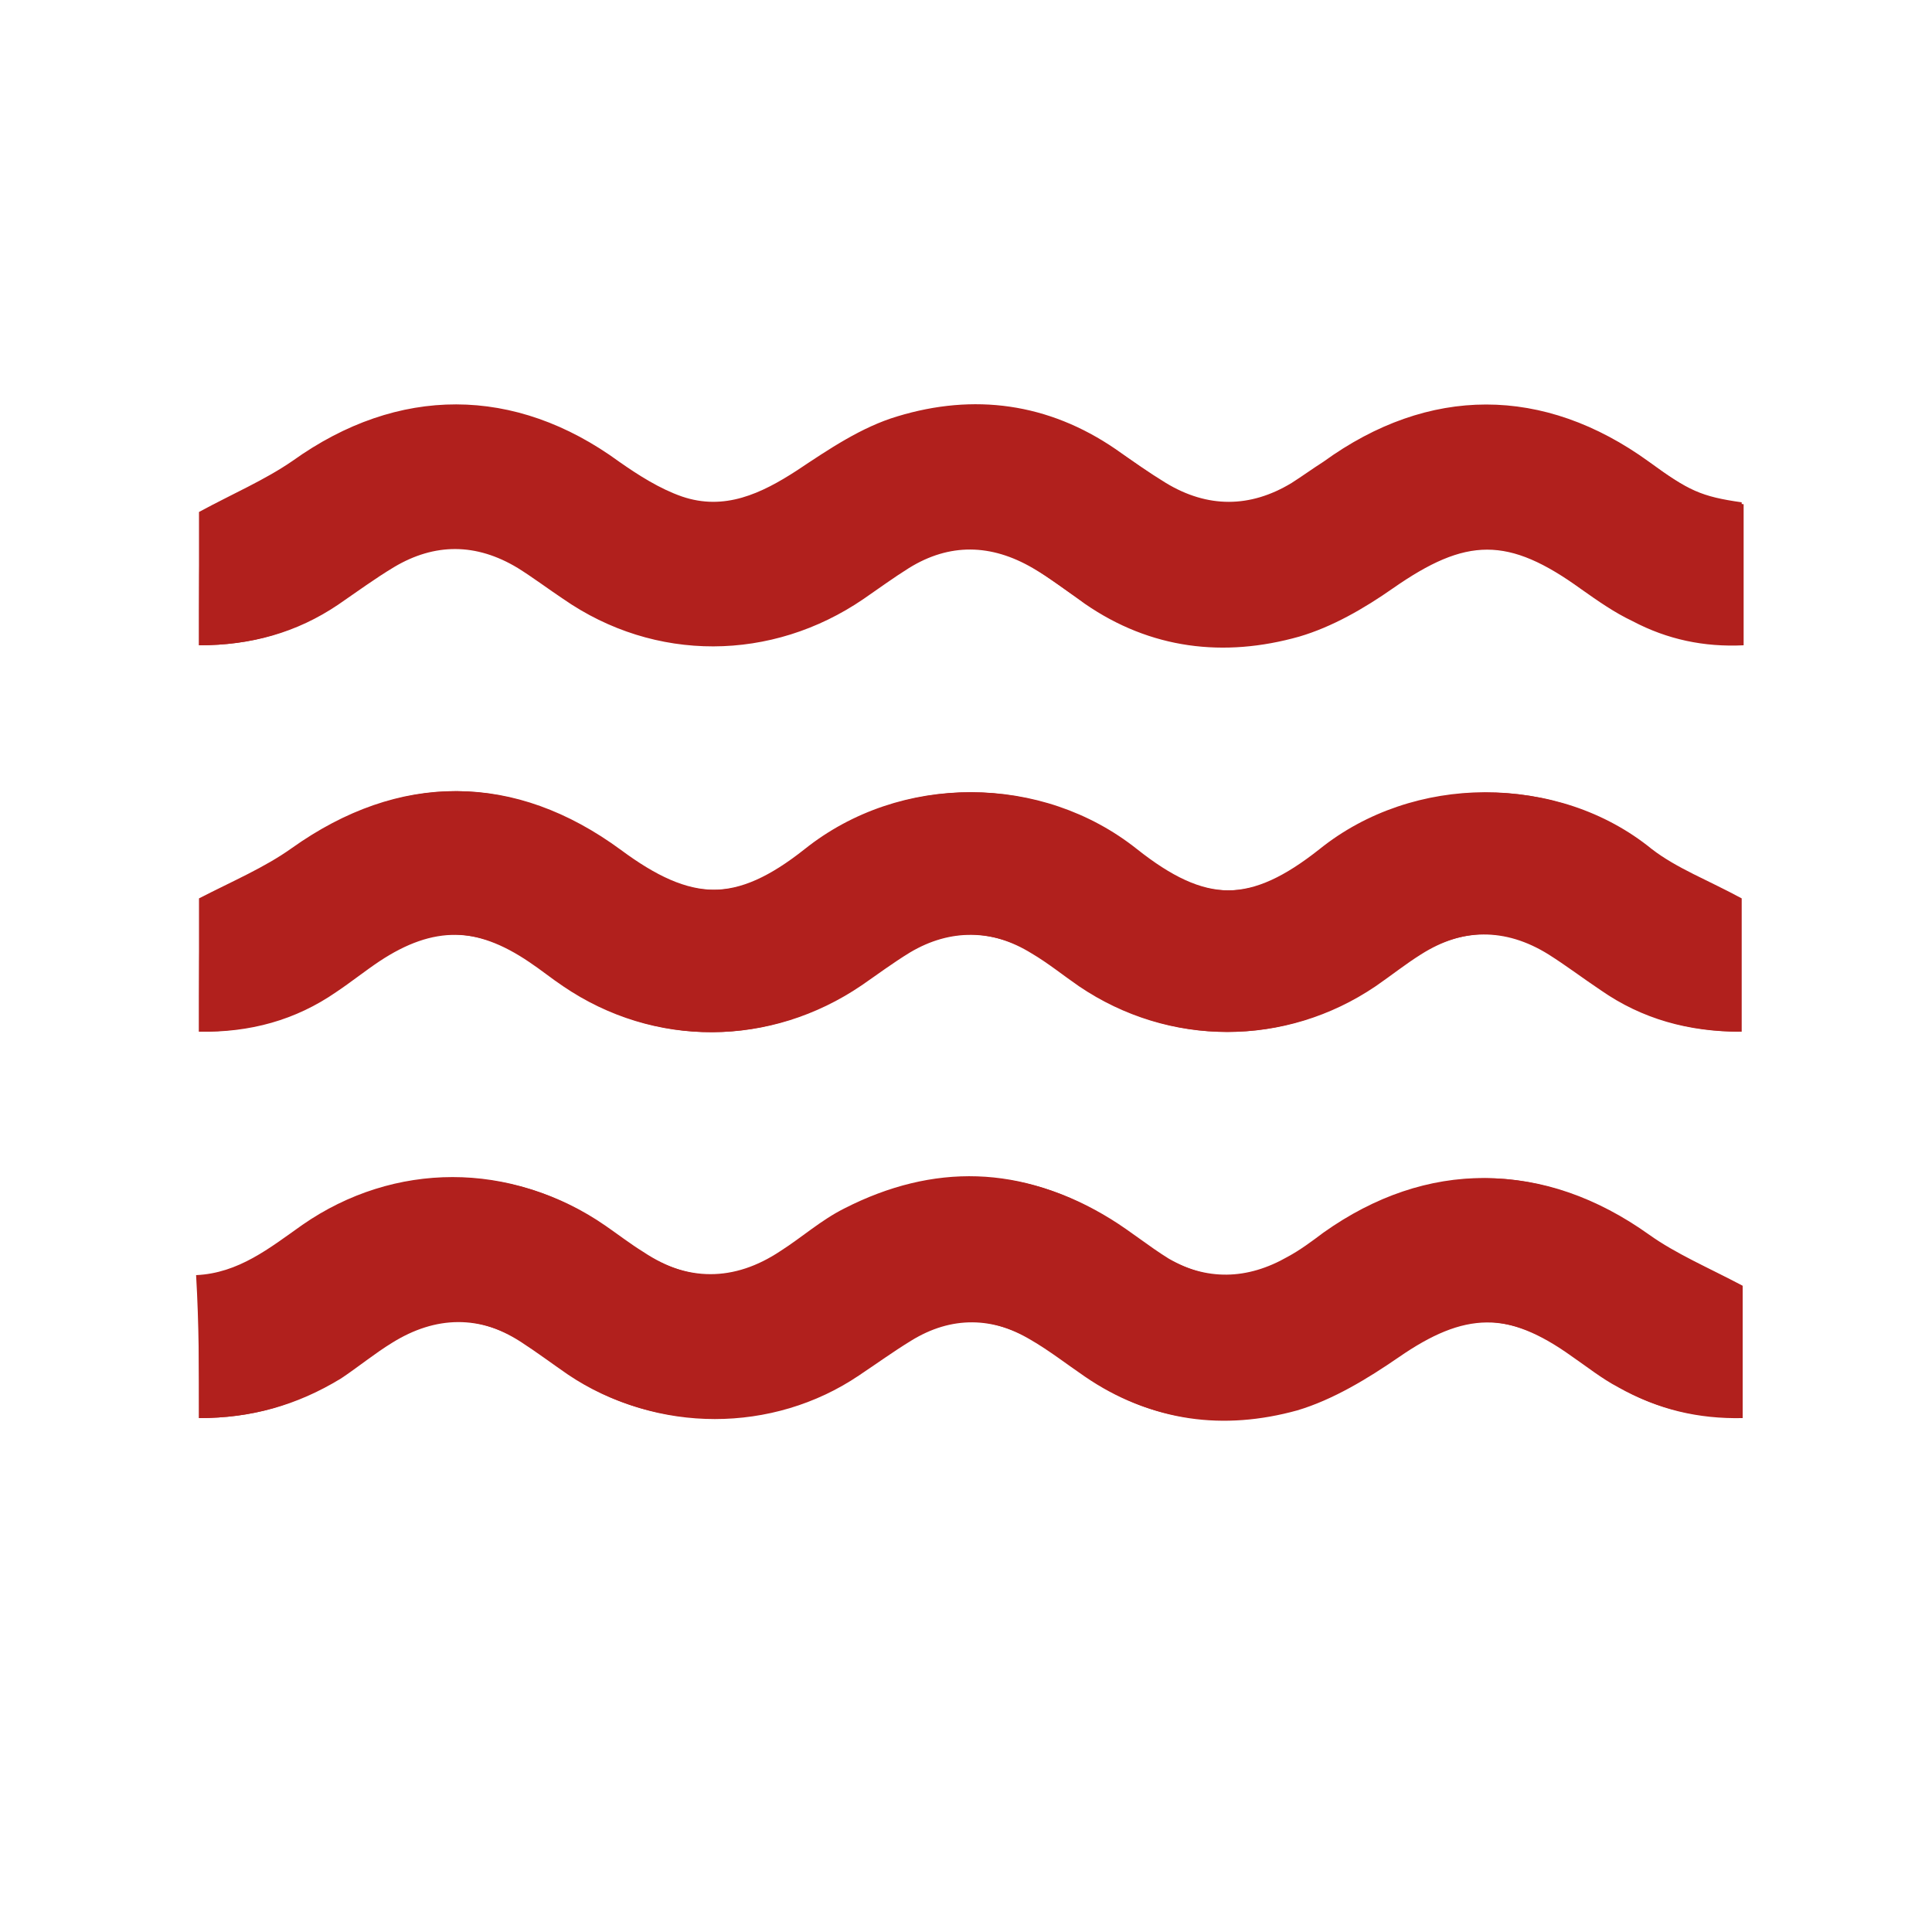
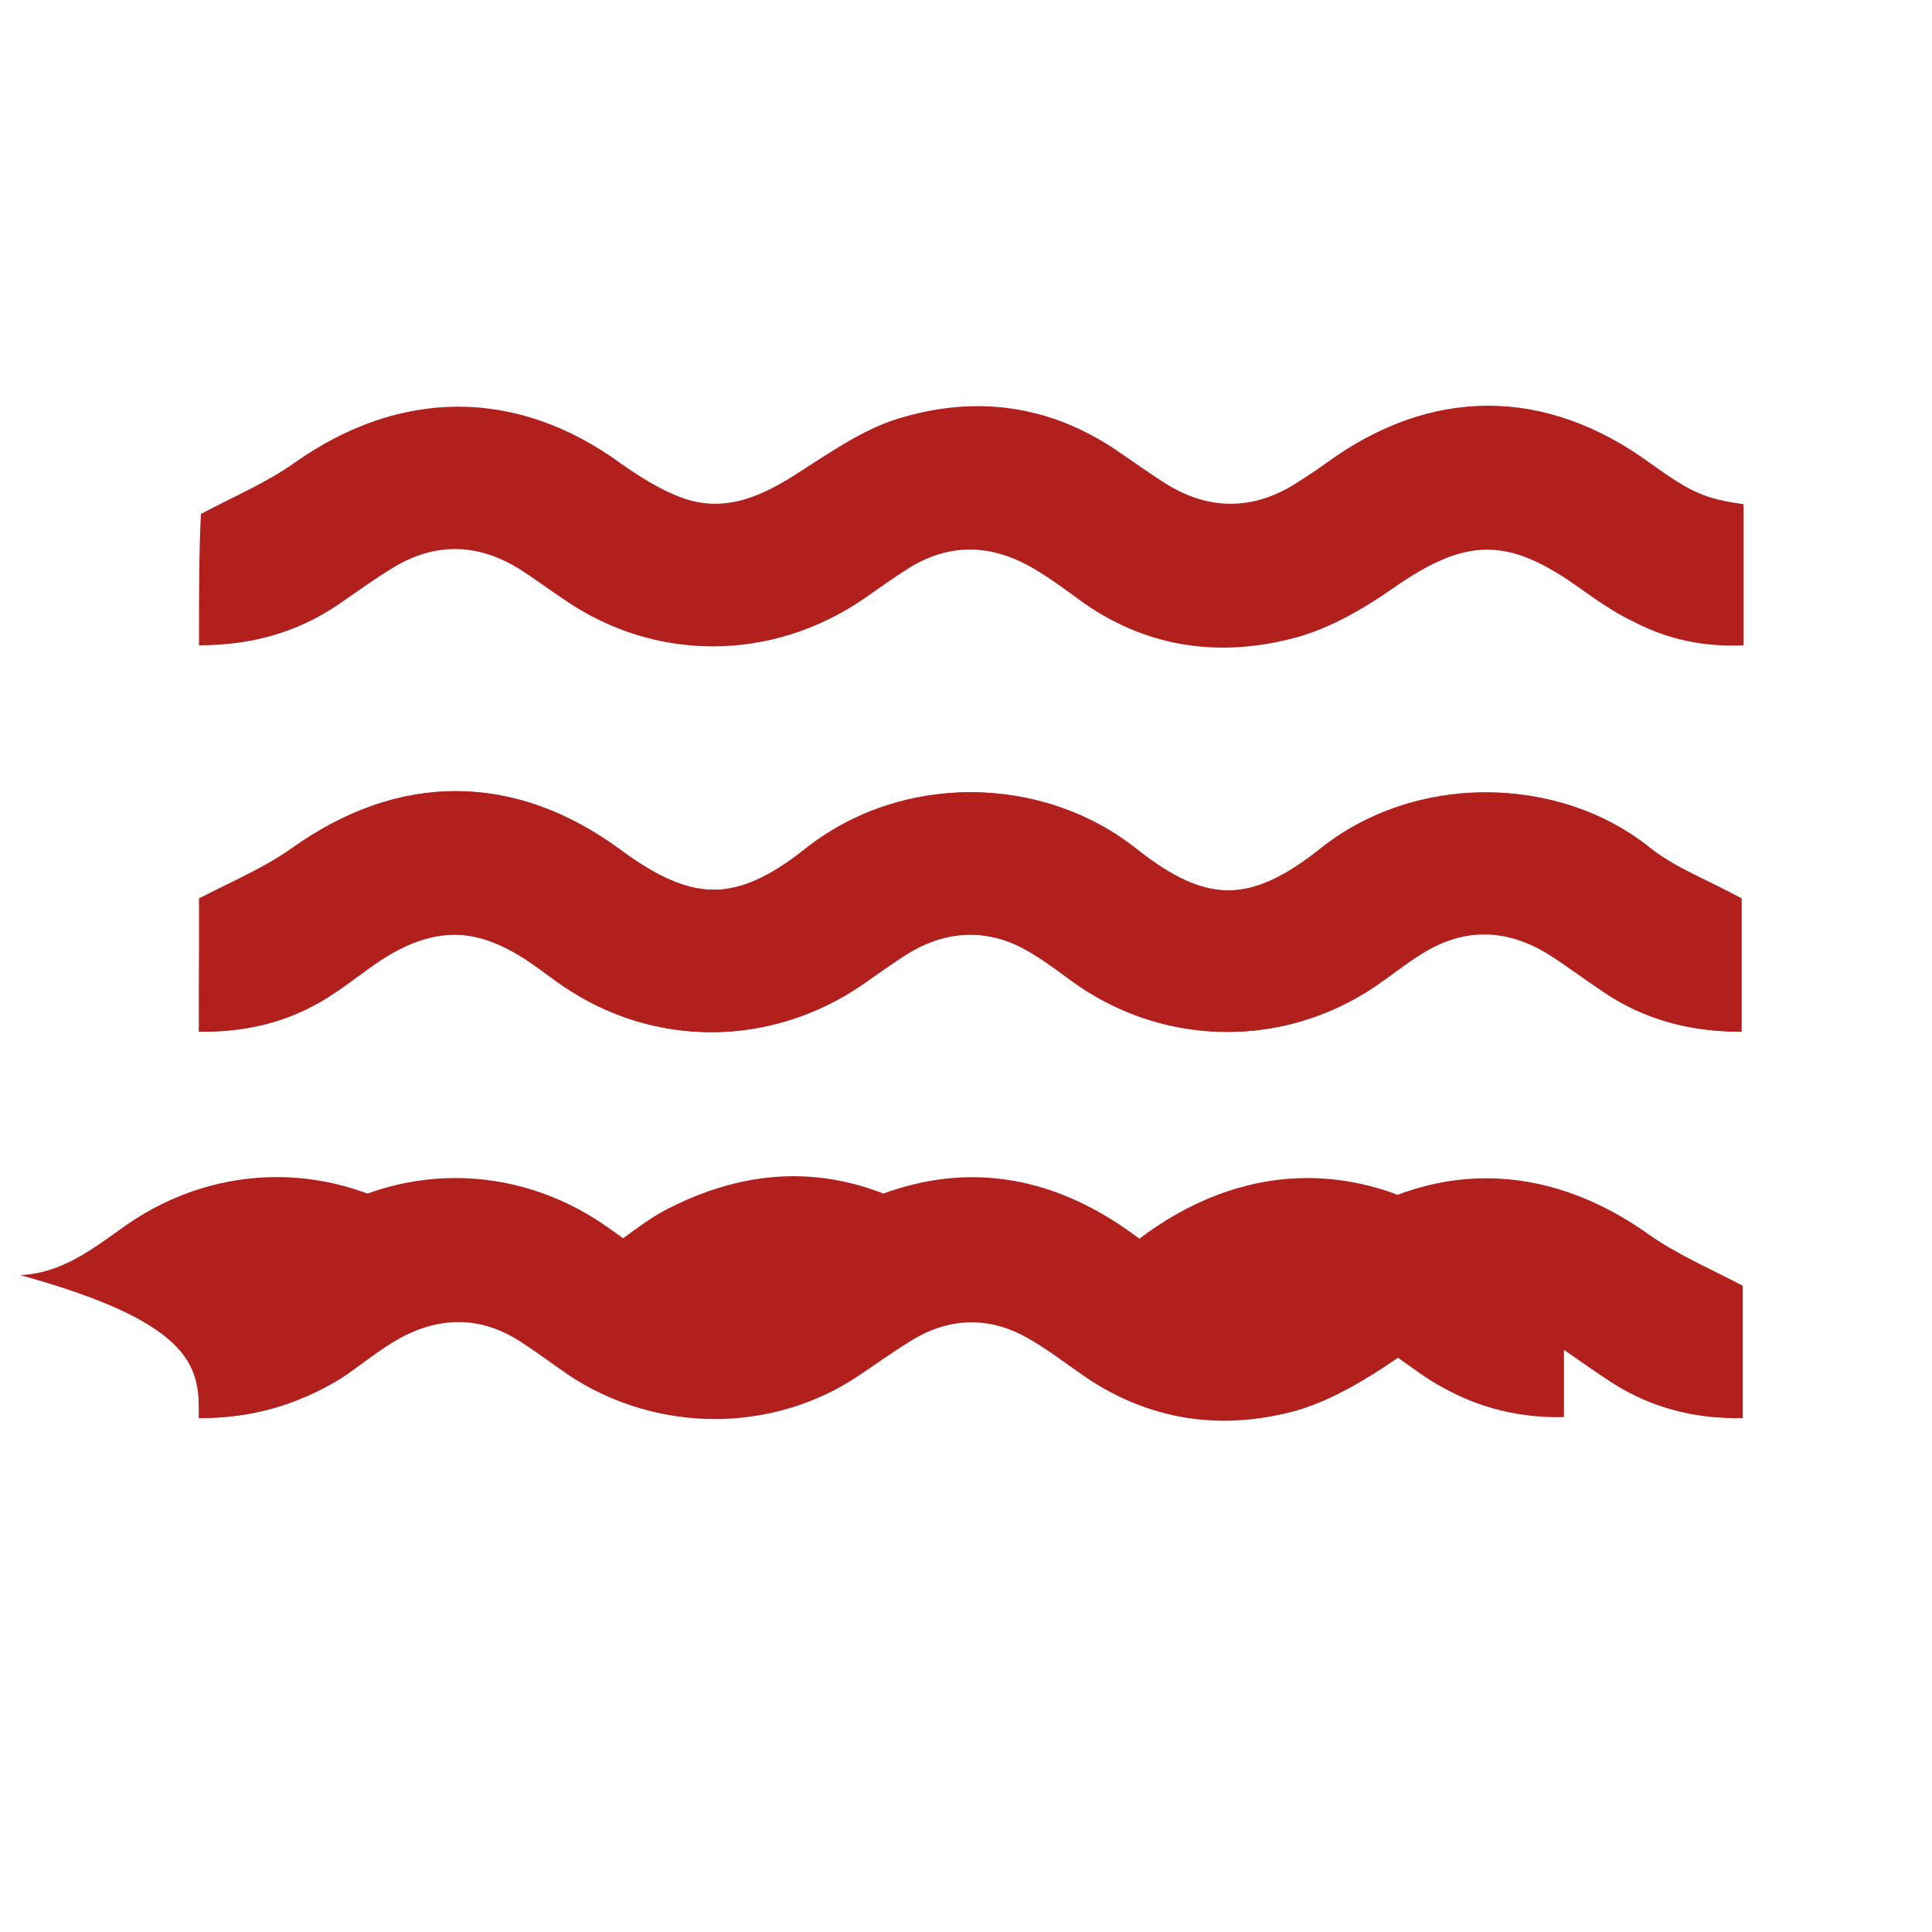
<svg xmlns="http://www.w3.org/2000/svg" id="Ebene_1" x="0px" y="0px" viewBox="0 0 200 200" style="enable-background:new 0 0 200 200;" xml:space="preserve">
  <style type="text/css">	.st0{fill:#B1201D;}	.st1{fill:#FFFFFF;}</style>
  <g>
-     <path class="st0" d="M20.6,106.8c5.3,0.1,10-1.2,14.2-4.1c1.5-1,3-2.2,4.5-3.2c5.6-3.7,10.2-3.6,15.7,0.1c1.2,0.8,2.3,1.7,3.5,2.5  c9.3,6.4,21.3,6.3,30.7-0.1c1.6-1.1,3.2-2.3,5-3.4c4.2-2.5,8.6-2.4,12.8,0.1c1.7,1,3.3,2.3,4.9,3.4c9.2,6.3,21.2,6.3,30.5,0  c1.6-1.1,3.1-2.3,4.7-3.3c4.4-2.8,8.9-2.8,13.4,0c1.8,1.1,3.6,2.4,5.4,3.7c4.3,3,9.1,4.3,14.4,4.3c0-5,0-9.9,0-13.8  c-3.5-1.9-6.7-3.1-9.3-5.1c-9.7-7.9-24.5-7.7-34.2,0c-7.2,5.7-11.9,5.7-19.1,0c-9.8-7.8-24.3-7.9-34.2,0  c-7.1,5.7-11.9,5.5-19.2,0.1c-11-8.1-22.8-8.1-33.9-0.2c-2.8,2-6.1,3.4-9.6,5.2C20.6,97,20.6,101.8,20.6,106.8z M20.6,146.8  c5.4,0,10.1-1.3,14.4-4.2c1.8-1.2,3.5-2.6,5.3-3.7c4.5-2.8,9.1-2.9,13.6,0c1.7,1.1,3.3,2.3,4.9,3.4c8.9,6,20.9,6,29.8,0  c1.8-1.2,3.5-2.5,5.4-3.6c4.2-2.6,8.5-2.5,12.7,0c1.9,1.1,3.7,2.5,5.6,3.8c6.7,4.6,14.1,5.5,21.7,3.4c3.7-1.1,7.3-3.2,10.5-5.5  c6.8-4.7,11.5-4.8,18.2,0c1.6,1.1,3.1,2.3,4.8,3.2c3.9,2.2,8.1,3.2,12.6,3.1c0-5,0-9.8,0-13.7c-3.6-1.9-6.9-3.3-9.7-5.3  c-10.8-7.6-22.7-7.7-33.4-0.1c-1.2,0.9-2.4,1.8-3.7,2.5c-4.2,2.4-8.4,2.5-12.6,0.1c-2.1-1.2-3.9-2.8-6-4.1  c-8.9-5.5-18.1-5.7-27.3-1c-2.4,1.2-4.4,3-6.6,4.4c-4.8,3.2-9.7,3.2-14.5,0c-1.3-0.9-2.6-1.8-3.9-2.7c-9.5-6.6-21.6-6.6-31.1,0  c-3.4,2.4-6.6,5-11,5.2C20.6,137.1,20.6,141.8,20.6,146.8z M20.6,66.8c5.4,0,10.1-1.3,14.4-4.2c1.9-1.3,3.8-2.7,5.8-3.9  c4.2-2.5,8.5-2.5,12.8,0.1c1.6,1,3.2,2.2,4.7,3.2c9.5,6.6,21.6,6.5,31.1,0c1.6-1.1,3.1-2.2,4.7-3.2c4.2-2.6,8.5-2.5,12.8,0  c1.9,1.1,3.6,2.4,5.4,3.7c6.8,4.7,14.4,5.6,22.2,3.4c3.4-1,6.7-2.9,9.7-5c7.6-5.3,11.9-5.4,19.5,0.1c1.7,1.2,3.4,2.4,5.3,3.3  c3.6,1.9,7.4,2.7,11.5,2.5c0-5.1,0-9.9,0-14.6c-4.1-0.6-5.4-1.2-9.6-4.2c-10.9-8-22.8-8-33.7,0c-1.1,0.8-2.2,1.5-3.3,2.2  c-4.3,2.6-8.7,2.6-13,0c-1.8-1.1-3.4-2.3-5.2-3.5c-7-4.8-14.7-5.8-22.6-3.4c-3.7,1.1-7.1,3.5-10.4,5.6c-3.7,2.4-7.5,4.2-11.9,2.7  c-2.3-0.8-4.5-2.2-6.5-3.6c-10.8-7.9-22.9-7.8-33.8-0.1c-2.8,2-6.1,3.4-9.7,5.3C20.6,57,20.6,61.8,20.6,66.8z" />
+     <path class="st0" d="M20.6,106.8c5.3,0.1,10-1.2,14.2-4.1c1.5-1,3-2.2,4.5-3.2c5.6-3.7,10.2-3.6,15.7,0.1c1.2,0.8,2.3,1.7,3.5,2.5  c9.3,6.4,21.3,6.3,30.7-0.1c1.6-1.1,3.2-2.3,5-3.4c4.2-2.5,8.6-2.4,12.8,0.1c1.7,1,3.3,2.3,4.9,3.4c9.2,6.3,21.2,6.3,30.5,0  c1.6-1.1,3.1-2.3,4.7-3.3c4.4-2.8,8.9-2.8,13.4,0c1.8,1.1,3.6,2.4,5.4,3.7c4.3,3,9.1,4.3,14.4,4.3c0-5,0-9.9,0-13.8  c-3.5-1.9-6.7-3.1-9.3-5.1c-9.7-7.9-24.5-7.7-34.2,0c-7.2,5.7-11.9,5.7-19.1,0c-9.8-7.8-24.3-7.9-34.2,0  c-7.1,5.7-11.9,5.5-19.2,0.1c-11-8.1-22.8-8.1-33.9-0.2c-2.8,2-6.1,3.4-9.6,5.2C20.6,97,20.6,101.8,20.6,106.8z M20.6,146.8  c5.4,0,10.1-1.3,14.4-4.2c1.8-1.2,3.5-2.6,5.3-3.7c4.5-2.8,9.1-2.9,13.6,0c1.7,1.1,3.3,2.3,4.9,3.4c8.9,6,20.9,6,29.8,0  c1.8-1.2,3.5-2.5,5.4-3.6c4.2-2.6,8.5-2.5,12.7,0c1.9,1.1,3.7,2.5,5.6,3.8c6.7,4.6,14.1,5.5,21.7,3.4c3.7-1.1,7.3-3.2,10.5-5.5  c1.6,1.1,3.1,2.3,4.8,3.2c3.9,2.2,8.1,3.2,12.6,3.1c0-5,0-9.8,0-13.7c-3.6-1.9-6.9-3.3-9.7-5.3  c-10.8-7.6-22.7-7.7-33.4-0.1c-1.2,0.9-2.4,1.8-3.7,2.5c-4.2,2.4-8.4,2.5-12.6,0.1c-2.1-1.2-3.9-2.8-6-4.1  c-8.9-5.5-18.1-5.7-27.3-1c-2.4,1.2-4.4,3-6.6,4.4c-4.8,3.2-9.7,3.2-14.5,0c-1.3-0.9-2.6-1.8-3.9-2.7c-9.5-6.6-21.6-6.6-31.1,0  c-3.4,2.4-6.6,5-11,5.2C20.6,137.1,20.6,141.8,20.6,146.8z M20.6,66.8c5.4,0,10.1-1.3,14.4-4.2c1.9-1.3,3.8-2.7,5.8-3.9  c4.2-2.5,8.5-2.5,12.8,0.1c1.6,1,3.2,2.2,4.7,3.2c9.5,6.6,21.6,6.5,31.1,0c1.6-1.1,3.1-2.2,4.7-3.2c4.2-2.6,8.5-2.5,12.8,0  c1.9,1.1,3.6,2.4,5.4,3.7c6.8,4.7,14.4,5.6,22.2,3.4c3.4-1,6.7-2.9,9.7-5c7.6-5.3,11.9-5.4,19.5,0.1c1.7,1.2,3.4,2.4,5.3,3.3  c3.6,1.9,7.4,2.7,11.5,2.5c0-5.1,0-9.9,0-14.6c-4.1-0.6-5.4-1.2-9.6-4.2c-10.9-8-22.8-8-33.7,0c-1.1,0.8-2.2,1.5-3.3,2.2  c-4.3,2.6-8.7,2.6-13,0c-1.8-1.1-3.4-2.3-5.2-3.5c-7-4.8-14.7-5.8-22.6-3.4c-3.7,1.1-7.1,3.5-10.4,5.6c-3.7,2.4-7.5,4.2-11.9,2.7  c-2.3-0.8-4.5-2.2-6.5-3.6c-10.8-7.9-22.9-7.8-33.8-0.1c-2.8,2-6.1,3.4-9.7,5.3C20.6,57,20.6,61.8,20.6,66.8z" />
    <path class="st0" d="M20.6,106.8c0-5,0-9.7,0-13.8c3.5-1.8,6.8-3.2,9.6-5.2c11.1-7.9,22.9-7.9,33.9,0.2c7.3,5.4,12,5.6,19.2-0.1  c9.9-7.9,24.4-7.8,34.2,0c7.2,5.7,11.9,5.7,19.1,0c9.7-7.8,24.5-7.9,34.2,0c2.6,2.1,5.8,3.3,9.3,5.1c0,3.9,0,8.8,0,13.8  c-5.3,0-10.1-1.3-14.4-4.3c-1.8-1.2-3.5-2.5-5.4-3.7c-4.5-2.8-9-2.7-13.4,0c-1.6,1-3.1,2.2-4.7,3.3c-9.2,6.3-21.2,6.3-30.5,0  c-1.6-1.1-3.2-2.4-4.9-3.4c-4.2-2.6-8.5-2.6-12.8-0.1c-1.7,1-3.3,2.2-5,3.4c-9.3,6.4-21.3,6.5-30.7,0.1c-1.2-0.8-2.3-1.7-3.5-2.5  c-5.6-3.8-10.2-3.8-15.7-0.1c-1.5,1-3,2.2-4.5,3.2C30.6,105.5,25.9,106.8,20.6,106.8z" />
    <path class="st0" d="M20.6,146.8c0-5,0-9.7,0-14.7c4.4-0.1,7.6-2.8,11-5.2c9.5-6.6,21.6-6.6,31.1,0c1.3,0.9,2.6,1.9,3.9,2.7  c4.8,3.2,9.7,3.2,14.5,0c2.2-1.5,4.3-3.3,6.6-4.4c9.2-4.7,18.4-4.5,27.3,1c2.1,1.3,3.9,2.8,6,4.1c4.2,2.4,8.4,2.4,12.6-0.1  c1.3-0.8,2.5-1.7,3.7-2.5c10.7-7.7,22.6-7.6,33.4,0.1c2.8,2,6.1,3.4,9.7,5.3c0,3.9,0,8.7,0,13.7c-4.6,0.1-8.8-0.9-12.6-3.1  c-1.7-1-3.2-2.1-4.8-3.2c-6.8-4.9-11.4-4.7-18.2,0c-3.2,2.2-6.8,4.4-10.5,5.5c-7.6,2.1-15,1.2-21.7-3.4c-1.9-1.3-3.6-2.6-5.6-3.8  c-4.2-2.5-8.5-2.6-12.7,0c-1.8,1.1-3.6,2.4-5.4,3.6c-8.9,6-20.9,6-29.8,0c-1.7-1.1-3.2-2.3-4.9-3.4c-4.5-2.9-9.1-2.8-13.6,0  c-1.8,1.1-3.5,2.5-5.3,3.7C30.7,145.5,26,146.8,20.6,146.8z" />
-     <path class="st0" d="M20.6,66.8c0-5,0-9.8,0-13.8c3.5-1.9,6.8-3.3,9.7-5.3c10.9-7.8,23-7.8,33.8,0.1c2,1.4,4.2,2.8,6.5,3.6  c4.4,1.5,8.2-0.3,11.9-2.7c3.3-2.2,6.7-4.5,10.4-5.6c7.9-2.4,15.6-1.4,22.6,3.4c1.7,1.2,3.4,2.4,5.2,3.5c4.3,2.6,8.7,2.6,13,0  c1.1-0.7,2.2-1.5,3.3-2.2c10.9-7.9,22.8-7.9,33.7,0c4.1,3,5.4,3.6,9.6,4.2c0,4.8,0,9.6,0,14.6c-4.1,0.2-7.9-0.6-11.5-2.5  c-1.8-1-3.6-2.1-5.3-3.3c-7.6-5.5-11.9-5.4-19.5-0.1c-3,2.1-6.2,4-9.7,5c-7.8,2.2-15.3,1.3-22.2-3.4c-1.8-1.2-3.5-2.5-5.4-3.7  c-4.2-2.5-8.5-2.6-12.8,0c-1.6,1-3.2,2.1-4.7,3.2c-9.5,6.6-21.6,6.6-31.1,0c-1.6-1.1-3.1-2.3-4.7-3.2c-4.2-2.5-8.5-2.6-12.8-0.1  c-2,1.2-3.9,2.6-5.8,3.9C30.7,65.5,26,66.8,20.6,66.8z" />
  </g>
</svg>